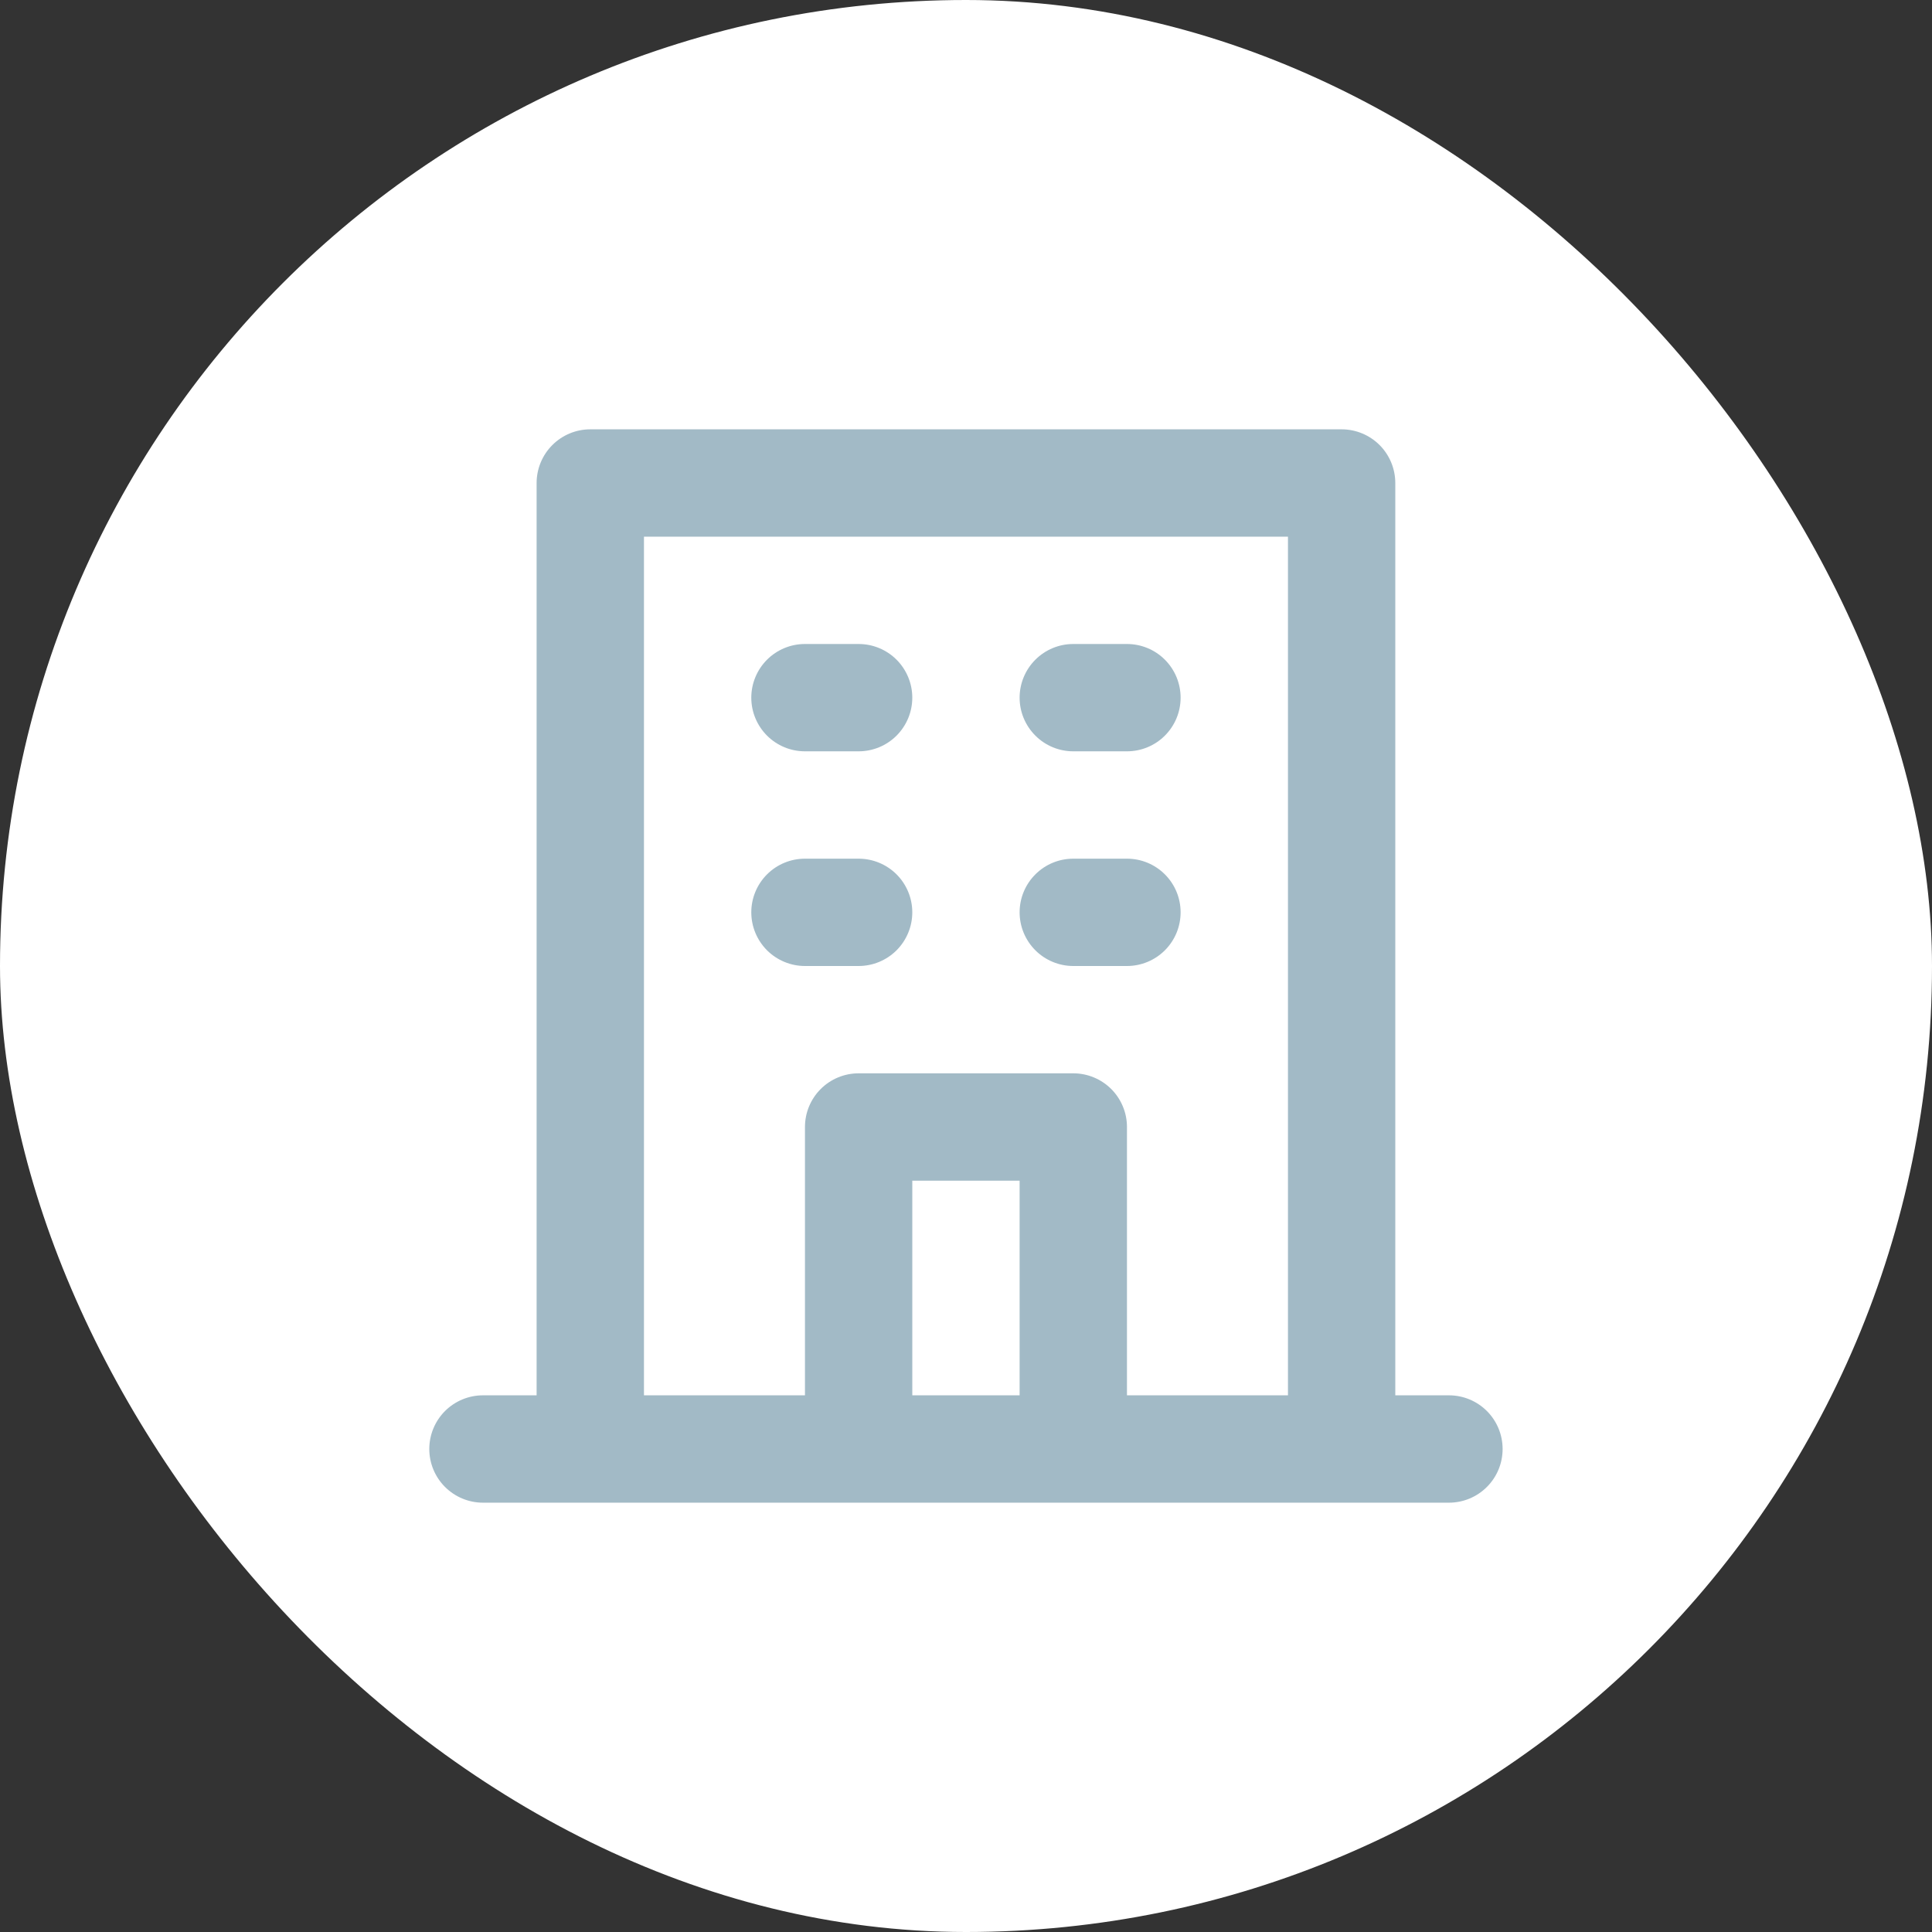
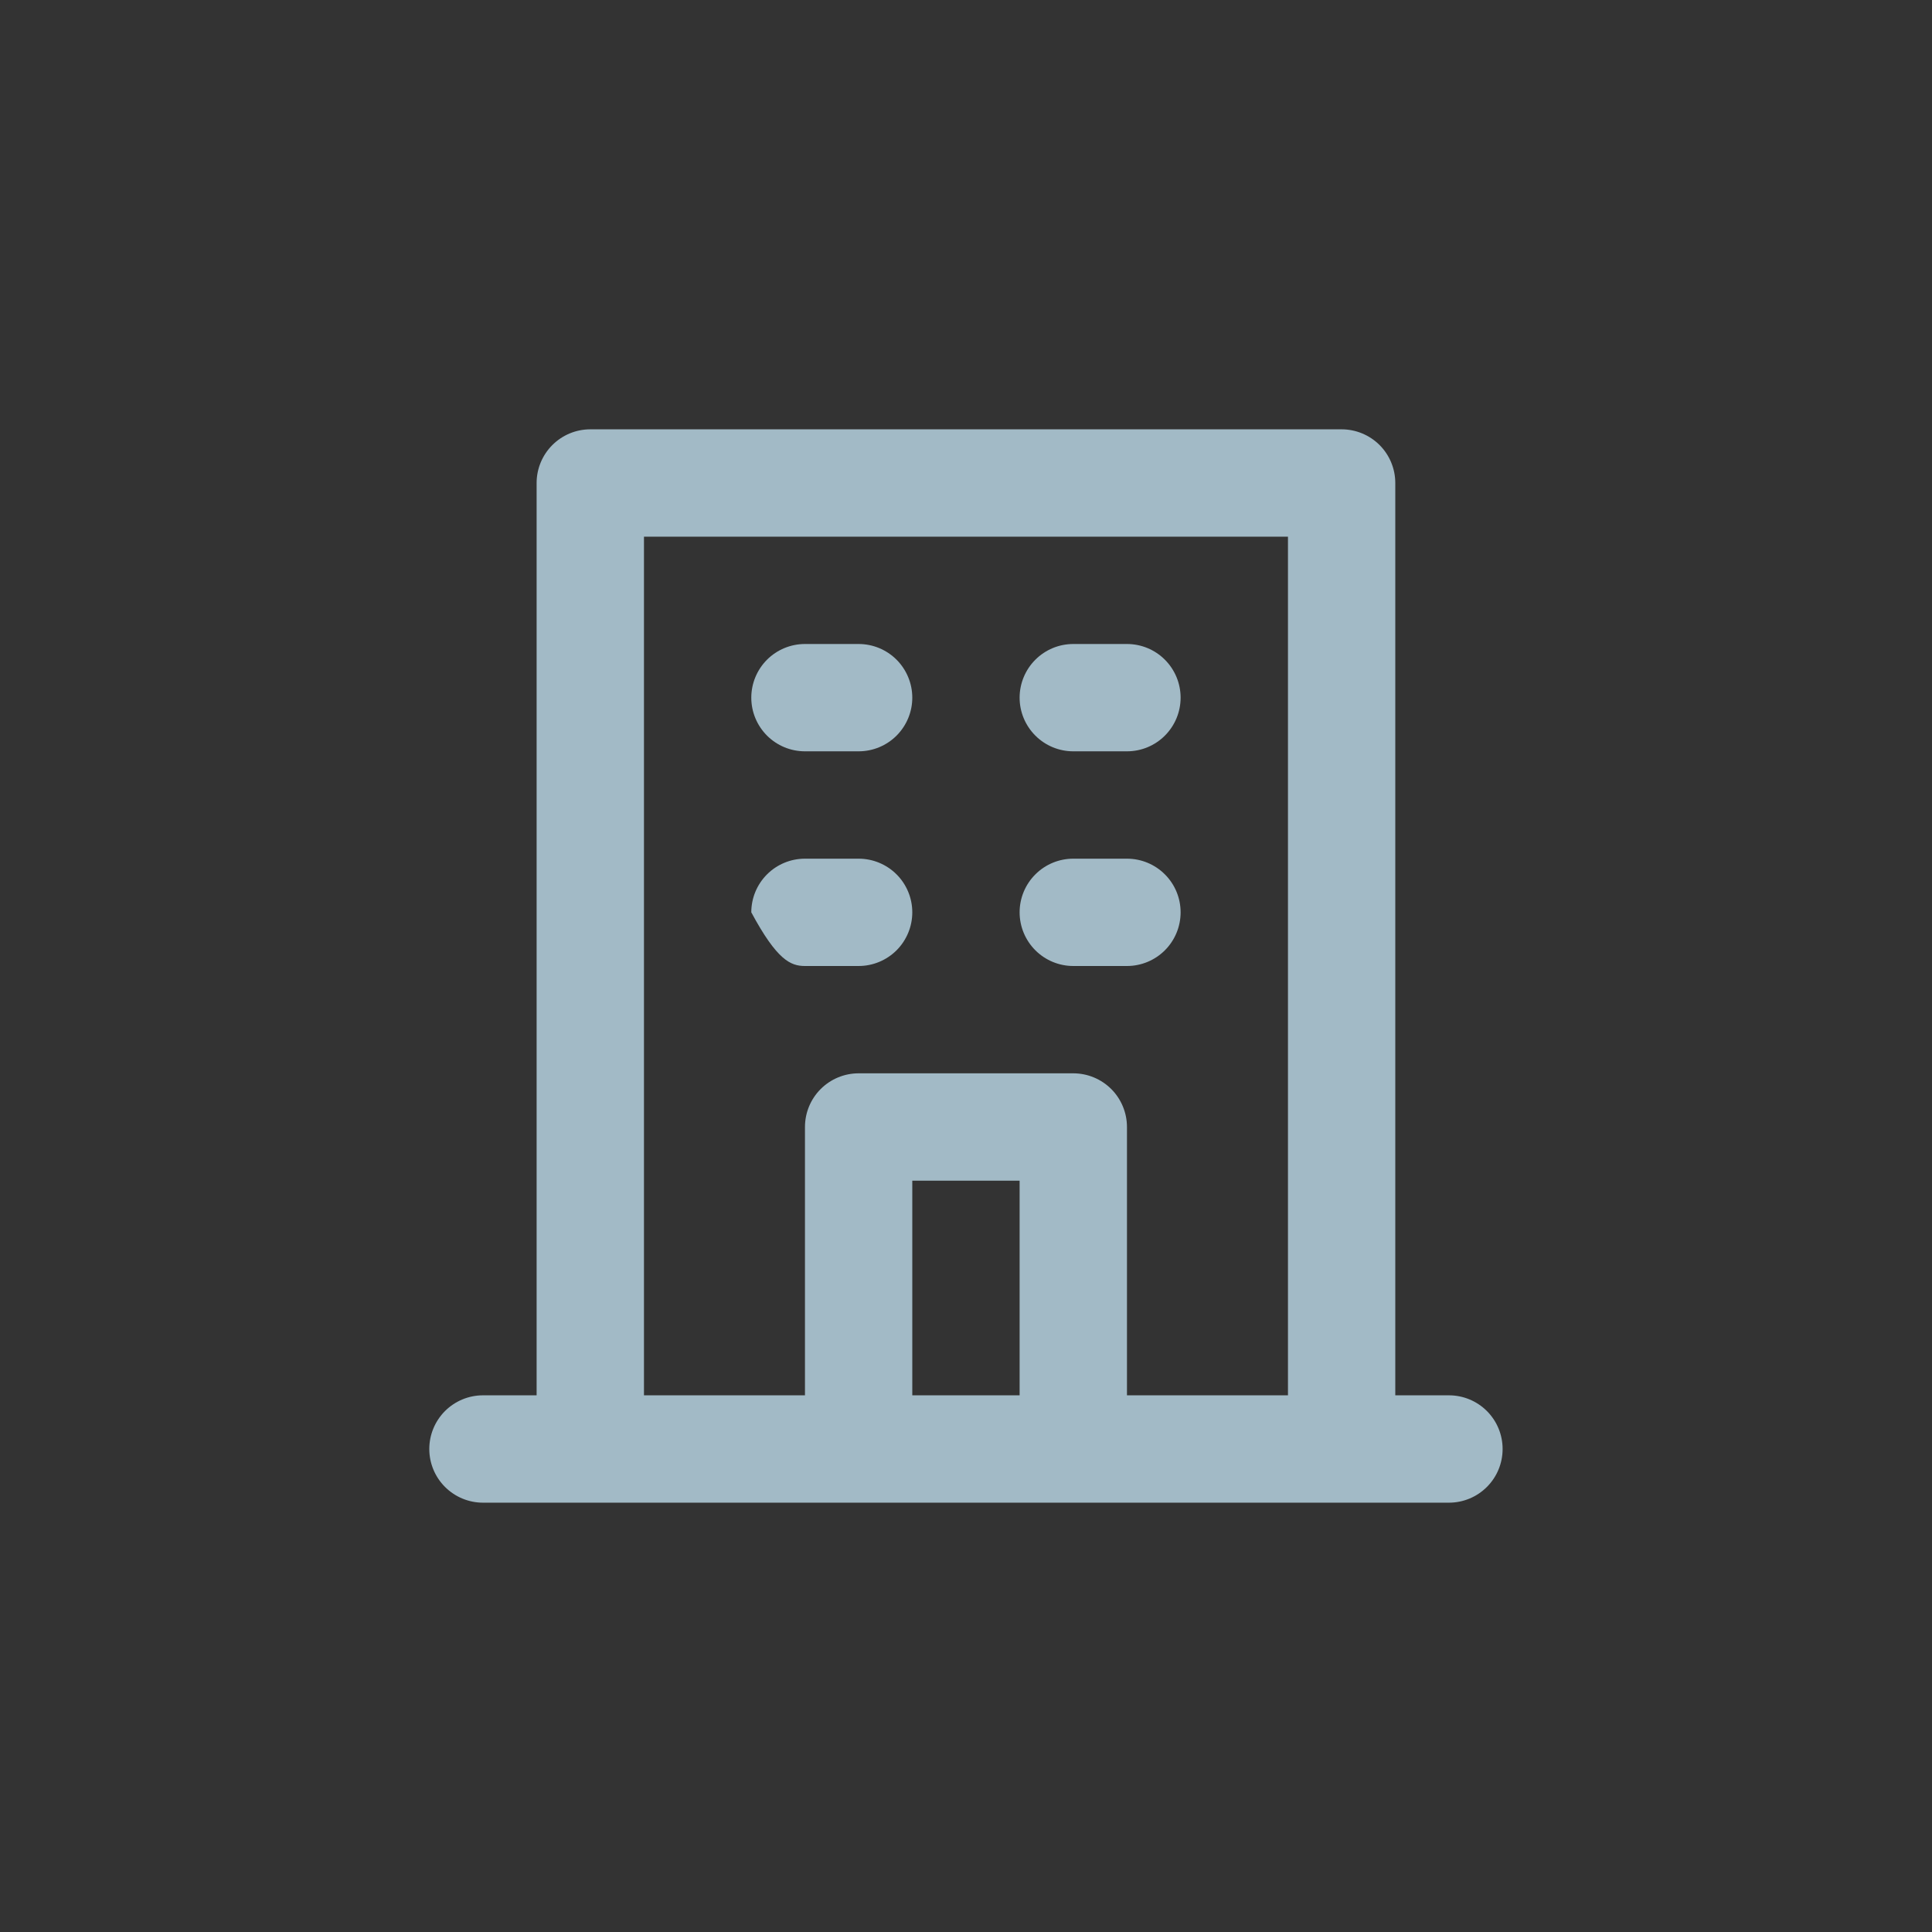
<svg xmlns="http://www.w3.org/2000/svg" width="60" height="60" viewBox="0 0 60 60" fill="none">
  <rect x="0" y="0" width="60" height="60" fill="#333333" stroke="none" />
-   <rect width="60" height="60" rx="30" fill="white" />
-   <path d="M33.332 23.333H34.999C35.441 23.333 35.865 23.158 36.177 22.845C36.49 22.532 36.665 22.109 36.665 21.667C36.665 21.225 36.49 20.801 36.177 20.488C35.865 20.175 35.441 20 34.999 20H33.332C32.89 20 32.466 20.175 32.154 20.488C31.841 20.801 31.665 21.225 31.665 21.667C31.665 22.109 31.841 22.532 32.154 22.845C32.466 23.158 32.89 23.333 33.332 23.333V23.333ZM33.332 30H34.999C35.441 30 35.865 29.824 36.177 29.512C36.49 29.199 36.665 28.775 36.665 28.333C36.665 27.891 36.49 27.467 36.177 27.155C35.865 26.842 35.441 26.667 34.999 26.667H33.332C32.89 26.667 32.466 26.842 32.154 27.155C31.841 27.467 31.665 27.891 31.665 28.333C31.665 28.775 31.841 29.199 32.154 29.512C32.466 29.824 32.89 30 33.332 30V30ZM24.999 23.333H26.665C27.107 23.333 27.531 23.158 27.844 22.845C28.156 22.532 28.332 22.109 28.332 21.667C28.332 21.225 28.156 20.801 27.844 20.488C27.531 20.175 27.107 20 26.665 20H24.999C24.557 20 24.133 20.175 23.82 20.488C23.508 20.801 23.332 21.225 23.332 21.667C23.332 22.109 23.508 22.532 23.82 22.845C24.133 23.158 24.557 23.333 24.999 23.333V23.333ZM24.999 30H26.665C27.107 30 27.531 29.824 27.844 29.512C28.156 29.199 28.332 28.775 28.332 28.333C28.332 27.891 28.156 27.467 27.844 27.155C27.531 26.842 27.107 26.667 26.665 26.667H24.999C24.557 26.667 24.133 26.842 23.82 27.155C23.508 27.467 23.332 27.891 23.332 28.333C23.332 28.775 23.508 29.199 23.82 29.512C24.133 29.824 24.557 30 24.999 30V30ZM44.999 43.333H43.332V15C43.332 14.558 43.156 14.134 42.844 13.821C42.531 13.509 42.107 13.333 41.665 13.333H18.332C17.89 13.333 17.466 13.509 17.154 13.821C16.841 14.134 16.665 14.558 16.665 15V43.333H14.999C14.557 43.333 14.133 43.509 13.82 43.821C13.508 44.134 13.332 44.558 13.332 45C13.332 45.442 13.508 45.866 13.82 46.178C14.133 46.491 14.557 46.667 14.999 46.667H44.999C45.441 46.667 45.865 46.491 46.177 46.178C46.49 45.866 46.665 45.442 46.665 45C46.665 44.558 46.49 44.134 46.177 43.821C45.865 43.509 45.441 43.333 44.999 43.333ZM31.665 43.333H28.332V36.667H31.665V43.333ZM39.999 43.333H34.999V35C34.999 34.558 34.823 34.134 34.511 33.821C34.198 33.509 33.774 33.333 33.332 33.333H26.665C26.223 33.333 25.799 33.509 25.487 33.821C25.174 34.134 24.999 34.558 24.999 35V43.333H19.999V16.667H39.999V43.333Z" fill="#A2BAC6" />
+   <path d="M33.332 23.333H34.999C35.441 23.333 35.865 23.158 36.177 22.845C36.49 22.532 36.665 22.109 36.665 21.667C36.665 21.225 36.49 20.801 36.177 20.488C35.865 20.175 35.441 20 34.999 20H33.332C32.89 20 32.466 20.175 32.154 20.488C31.841 20.801 31.665 21.225 31.665 21.667C31.665 22.109 31.841 22.532 32.154 22.845C32.466 23.158 32.89 23.333 33.332 23.333V23.333ZM33.332 30H34.999C35.441 30 35.865 29.824 36.177 29.512C36.49 29.199 36.665 28.775 36.665 28.333C36.665 27.891 36.49 27.467 36.177 27.155C35.865 26.842 35.441 26.667 34.999 26.667H33.332C32.89 26.667 32.466 26.842 32.154 27.155C31.841 27.467 31.665 27.891 31.665 28.333C31.665 28.775 31.841 29.199 32.154 29.512C32.466 29.824 32.89 30 33.332 30V30ZM24.999 23.333H26.665C27.107 23.333 27.531 23.158 27.844 22.845C28.156 22.532 28.332 22.109 28.332 21.667C28.332 21.225 28.156 20.801 27.844 20.488C27.531 20.175 27.107 20 26.665 20H24.999C24.557 20 24.133 20.175 23.82 20.488C23.508 20.801 23.332 21.225 23.332 21.667C23.332 22.109 23.508 22.532 23.82 22.845C24.133 23.158 24.557 23.333 24.999 23.333V23.333ZM24.999 30H26.665C27.107 30 27.531 29.824 27.844 29.512C28.156 29.199 28.332 28.775 28.332 28.333C28.332 27.891 28.156 27.467 27.844 27.155C27.531 26.842 27.107 26.667 26.665 26.667H24.999C24.557 26.667 24.133 26.842 23.82 27.155C23.508 27.467 23.332 27.891 23.332 28.333C24.133 29.824 24.557 30 24.999 30V30ZM44.999 43.333H43.332V15C43.332 14.558 43.156 14.134 42.844 13.821C42.531 13.509 42.107 13.333 41.665 13.333H18.332C17.89 13.333 17.466 13.509 17.154 13.821C16.841 14.134 16.665 14.558 16.665 15V43.333H14.999C14.557 43.333 14.133 43.509 13.82 43.821C13.508 44.134 13.332 44.558 13.332 45C13.332 45.442 13.508 45.866 13.82 46.178C14.133 46.491 14.557 46.667 14.999 46.667H44.999C45.441 46.667 45.865 46.491 46.177 46.178C46.49 45.866 46.665 45.442 46.665 45C46.665 44.558 46.49 44.134 46.177 43.821C45.865 43.509 45.441 43.333 44.999 43.333ZM31.665 43.333H28.332V36.667H31.665V43.333ZM39.999 43.333H34.999V35C34.999 34.558 34.823 34.134 34.511 33.821C34.198 33.509 33.774 33.333 33.332 33.333H26.665C26.223 33.333 25.799 33.509 25.487 33.821C25.174 34.134 24.999 34.558 24.999 35V43.333H19.999V16.667H39.999V43.333Z" fill="#A2BAC6" />
</svg>